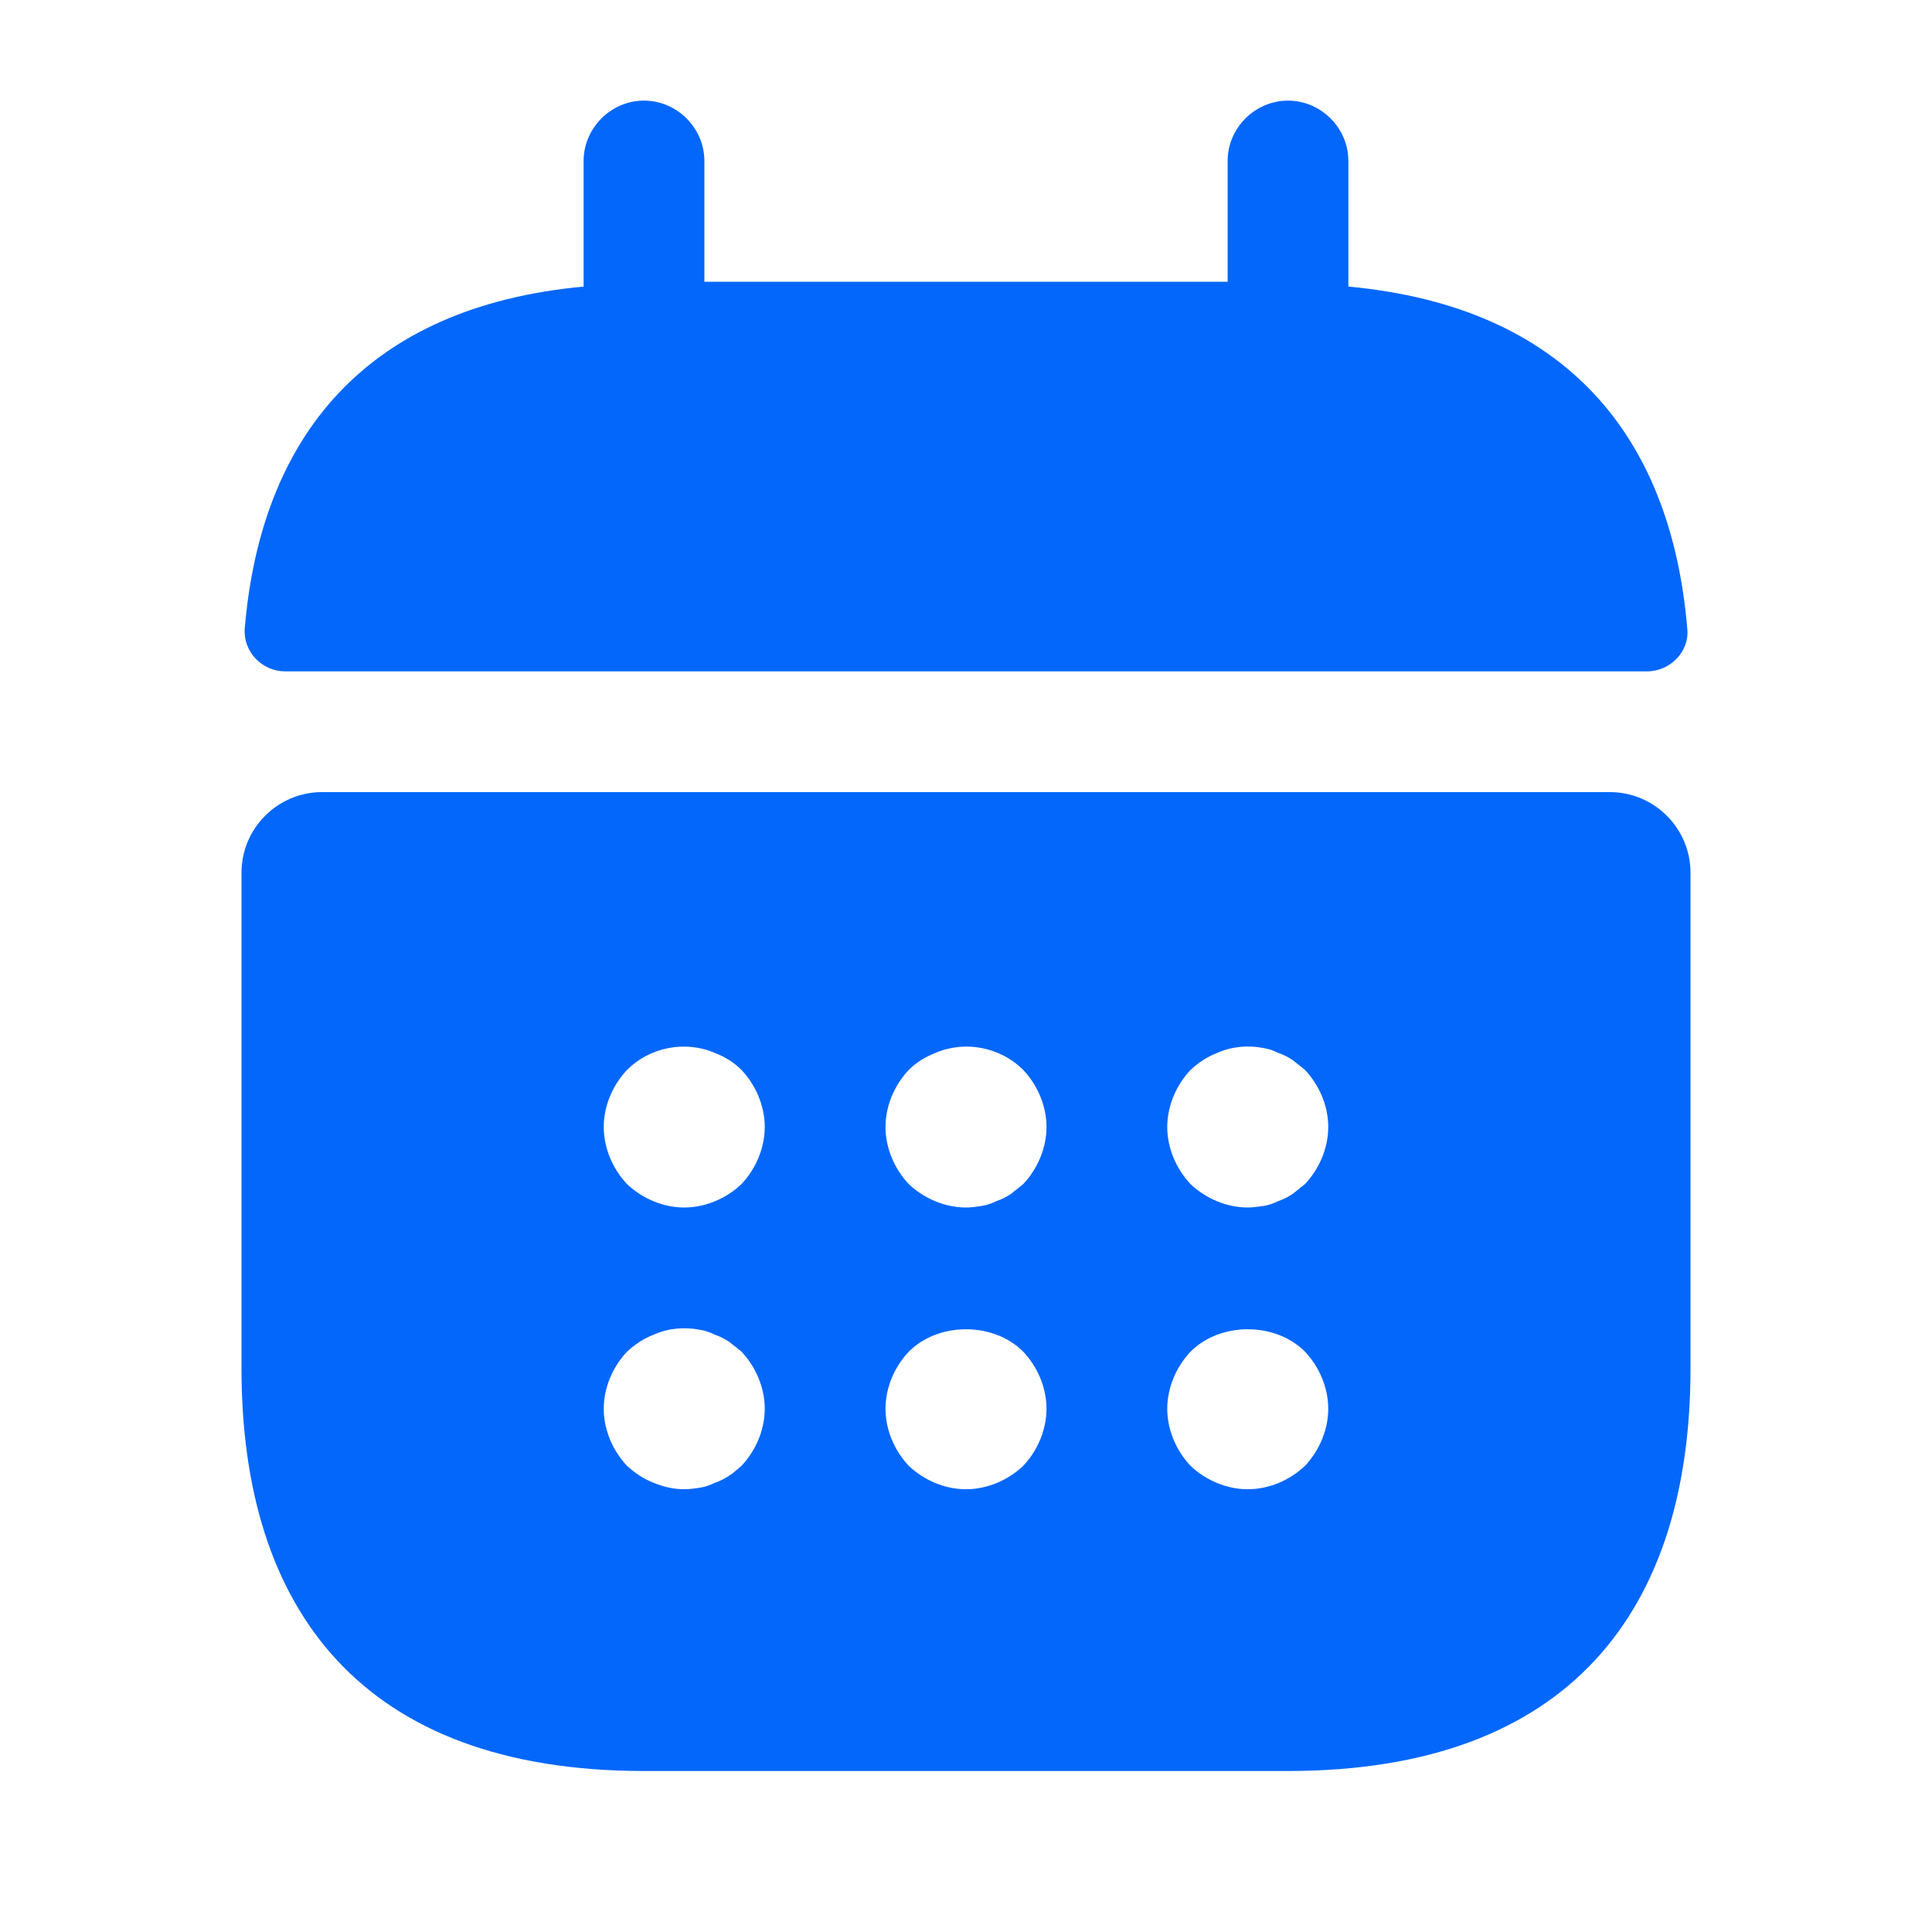
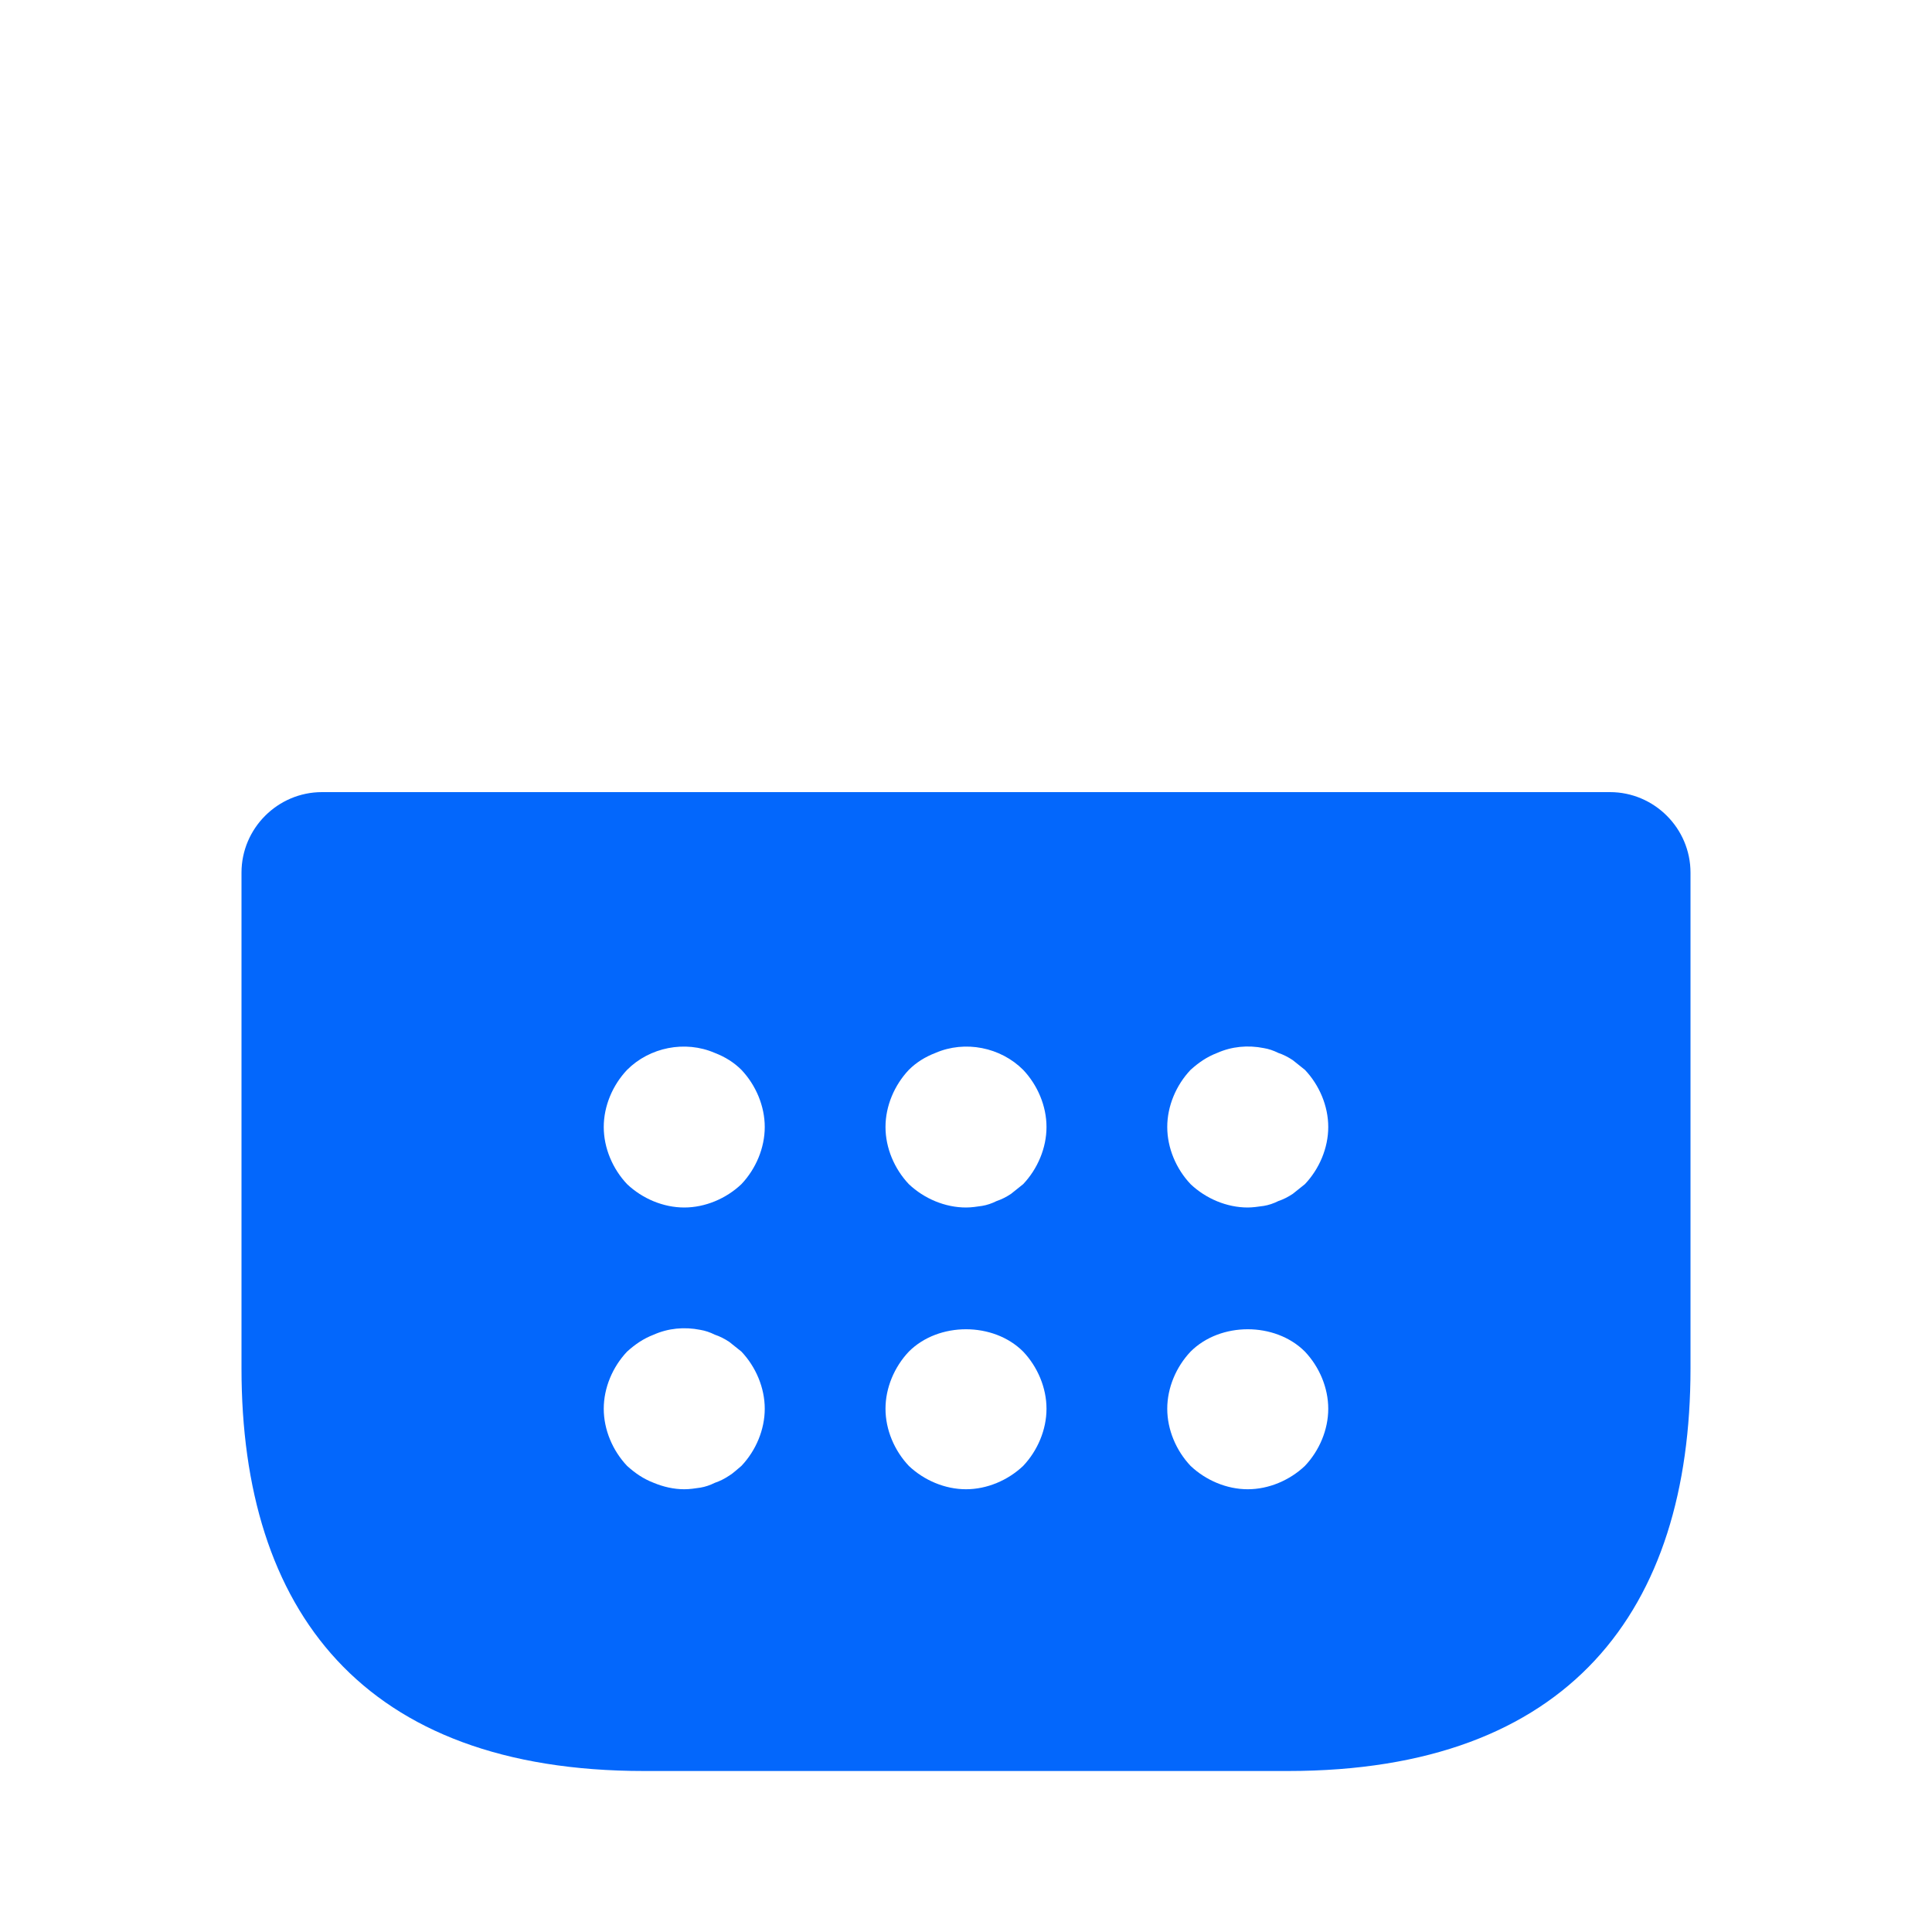
<svg xmlns="http://www.w3.org/2000/svg" width="36" height="36" viewBox="0 0 36 36" fill="none">
-   <path d="M25.125 5.34V3C25.125 2.385 24.615 1.875 24 1.875C23.385 1.875 22.875 2.385 22.875 3V5.25H13.125V3C13.125 2.385 12.615 1.875 12 1.875C11.385 1.875 10.875 2.385 10.875 3V5.34C6.825 5.715 4.86 8.13 4.56 11.715C4.53 12.15 4.89 12.51 5.31 12.51H30.69C31.125 12.51 31.485 12.135 31.44 11.715C31.14 8.13 29.175 5.715 25.125 5.34Z" fill="#0367FC" />
  <path d="M30 14.76H6C5.175 14.76 4.5 15.435 4.5 16.26V25.5C4.5 30 6.75 33 12 33H24C29.25 33 31.5 30 31.5 25.5V16.26C31.5 15.435 30.825 14.76 30 14.76ZM13.815 27.315C13.74 27.375 13.665 27.45 13.59 27.495C13.5 27.555 13.41 27.6 13.32 27.63C13.23 27.675 13.14 27.705 13.05 27.72C12.945 27.735 12.855 27.75 12.75 27.75C12.555 27.75 12.36 27.705 12.18 27.63C11.985 27.555 11.835 27.45 11.685 27.315C11.415 27.03 11.25 26.64 11.25 26.25C11.25 25.86 11.415 25.47 11.685 25.185C11.835 25.05 11.985 24.945 12.18 24.87C12.45 24.75 12.75 24.72 13.05 24.78C13.14 24.795 13.23 24.825 13.32 24.87C13.41 24.9 13.5 24.945 13.59 25.005C13.665 25.065 13.74 25.125 13.815 25.185C14.085 25.47 14.25 25.86 14.25 26.25C14.25 26.64 14.085 27.03 13.815 27.315ZM13.815 22.065C13.53 22.335 13.14 22.5 12.75 22.5C12.36 22.5 11.97 22.335 11.685 22.065C11.415 21.78 11.25 21.39 11.25 21C11.25 20.61 11.415 20.22 11.685 19.935C12.105 19.515 12.765 19.38 13.32 19.62C13.515 19.695 13.68 19.8 13.815 19.935C14.085 20.22 14.25 20.61 14.25 21C14.25 21.39 14.085 21.78 13.815 22.065ZM19.065 27.315C18.78 27.585 18.39 27.75 18 27.75C17.61 27.75 17.22 27.585 16.935 27.315C16.665 27.03 16.5 26.64 16.5 26.25C16.5 25.86 16.665 25.47 16.935 25.185C17.49 24.63 18.51 24.63 19.065 25.185C19.335 25.47 19.5 25.86 19.5 26.25C19.5 26.64 19.335 27.03 19.065 27.315ZM19.065 22.065C18.99 22.125 18.915 22.185 18.84 22.245C18.75 22.305 18.66 22.35 18.57 22.38C18.48 22.425 18.39 22.455 18.3 22.47C18.195 22.485 18.105 22.5 18 22.5C17.61 22.5 17.22 22.335 16.935 22.065C16.665 21.78 16.5 21.39 16.5 21C16.5 20.61 16.665 20.22 16.935 19.935C17.07 19.8 17.235 19.695 17.43 19.62C17.985 19.38 18.645 19.515 19.065 19.935C19.335 20.22 19.5 20.61 19.5 21C19.5 21.39 19.335 21.78 19.065 22.065ZM24.315 27.315C24.03 27.585 23.64 27.75 23.25 27.75C22.86 27.75 22.47 27.585 22.185 27.315C21.915 27.03 21.75 26.64 21.75 26.25C21.75 25.86 21.915 25.47 22.185 25.185C22.74 24.63 23.76 24.63 24.315 25.185C24.585 25.47 24.75 25.86 24.75 26.25C24.75 26.64 24.585 27.03 24.315 27.315ZM24.315 22.065C24.24 22.125 24.165 22.185 24.09 22.245C24 22.305 23.91 22.35 23.82 22.38C23.73 22.425 23.64 22.455 23.55 22.47C23.445 22.485 23.34 22.5 23.25 22.5C22.86 22.5 22.47 22.335 22.185 22.065C21.915 21.78 21.75 21.39 21.75 21C21.75 20.61 21.915 20.22 22.185 19.935C22.335 19.8 22.485 19.695 22.68 19.62C22.95 19.5 23.25 19.47 23.55 19.53C23.64 19.545 23.73 19.575 23.82 19.62C23.91 19.65 24 19.695 24.09 19.755C24.165 19.815 24.24 19.875 24.315 19.935C24.585 20.22 24.75 20.61 24.75 21C24.75 21.39 24.585 21.78 24.315 22.065Z" fill="#0367FC" />
</svg>